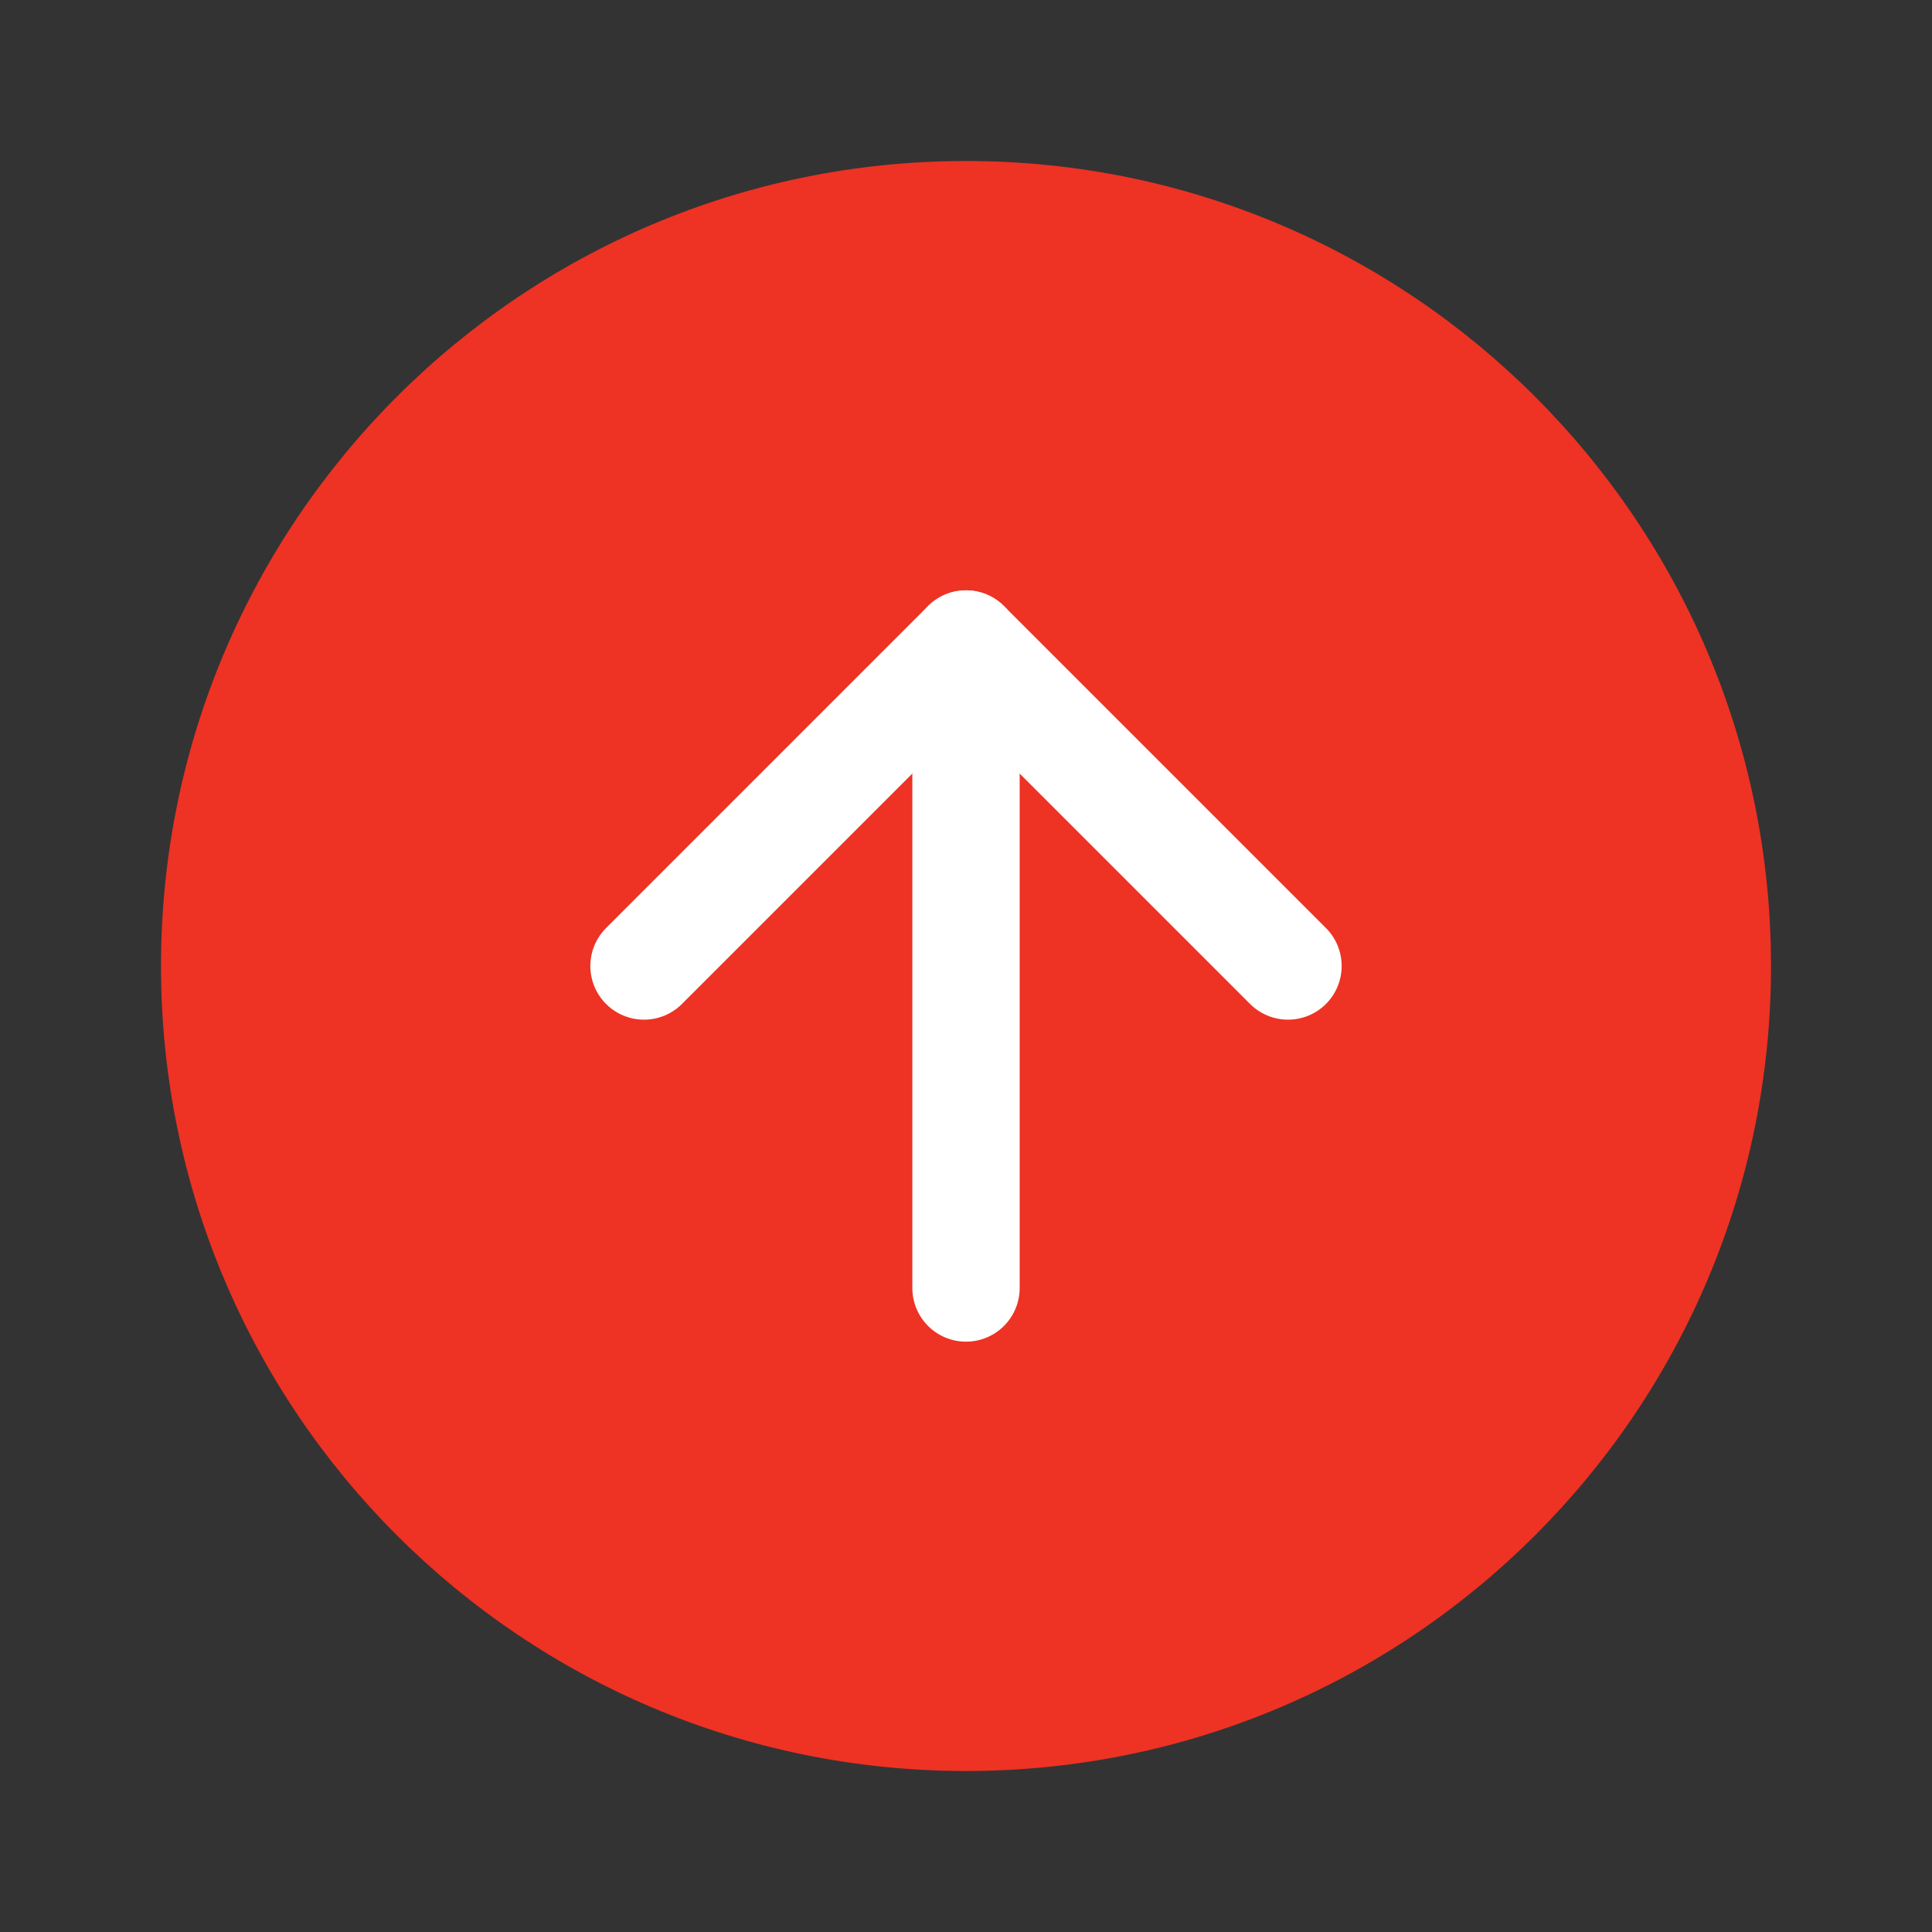
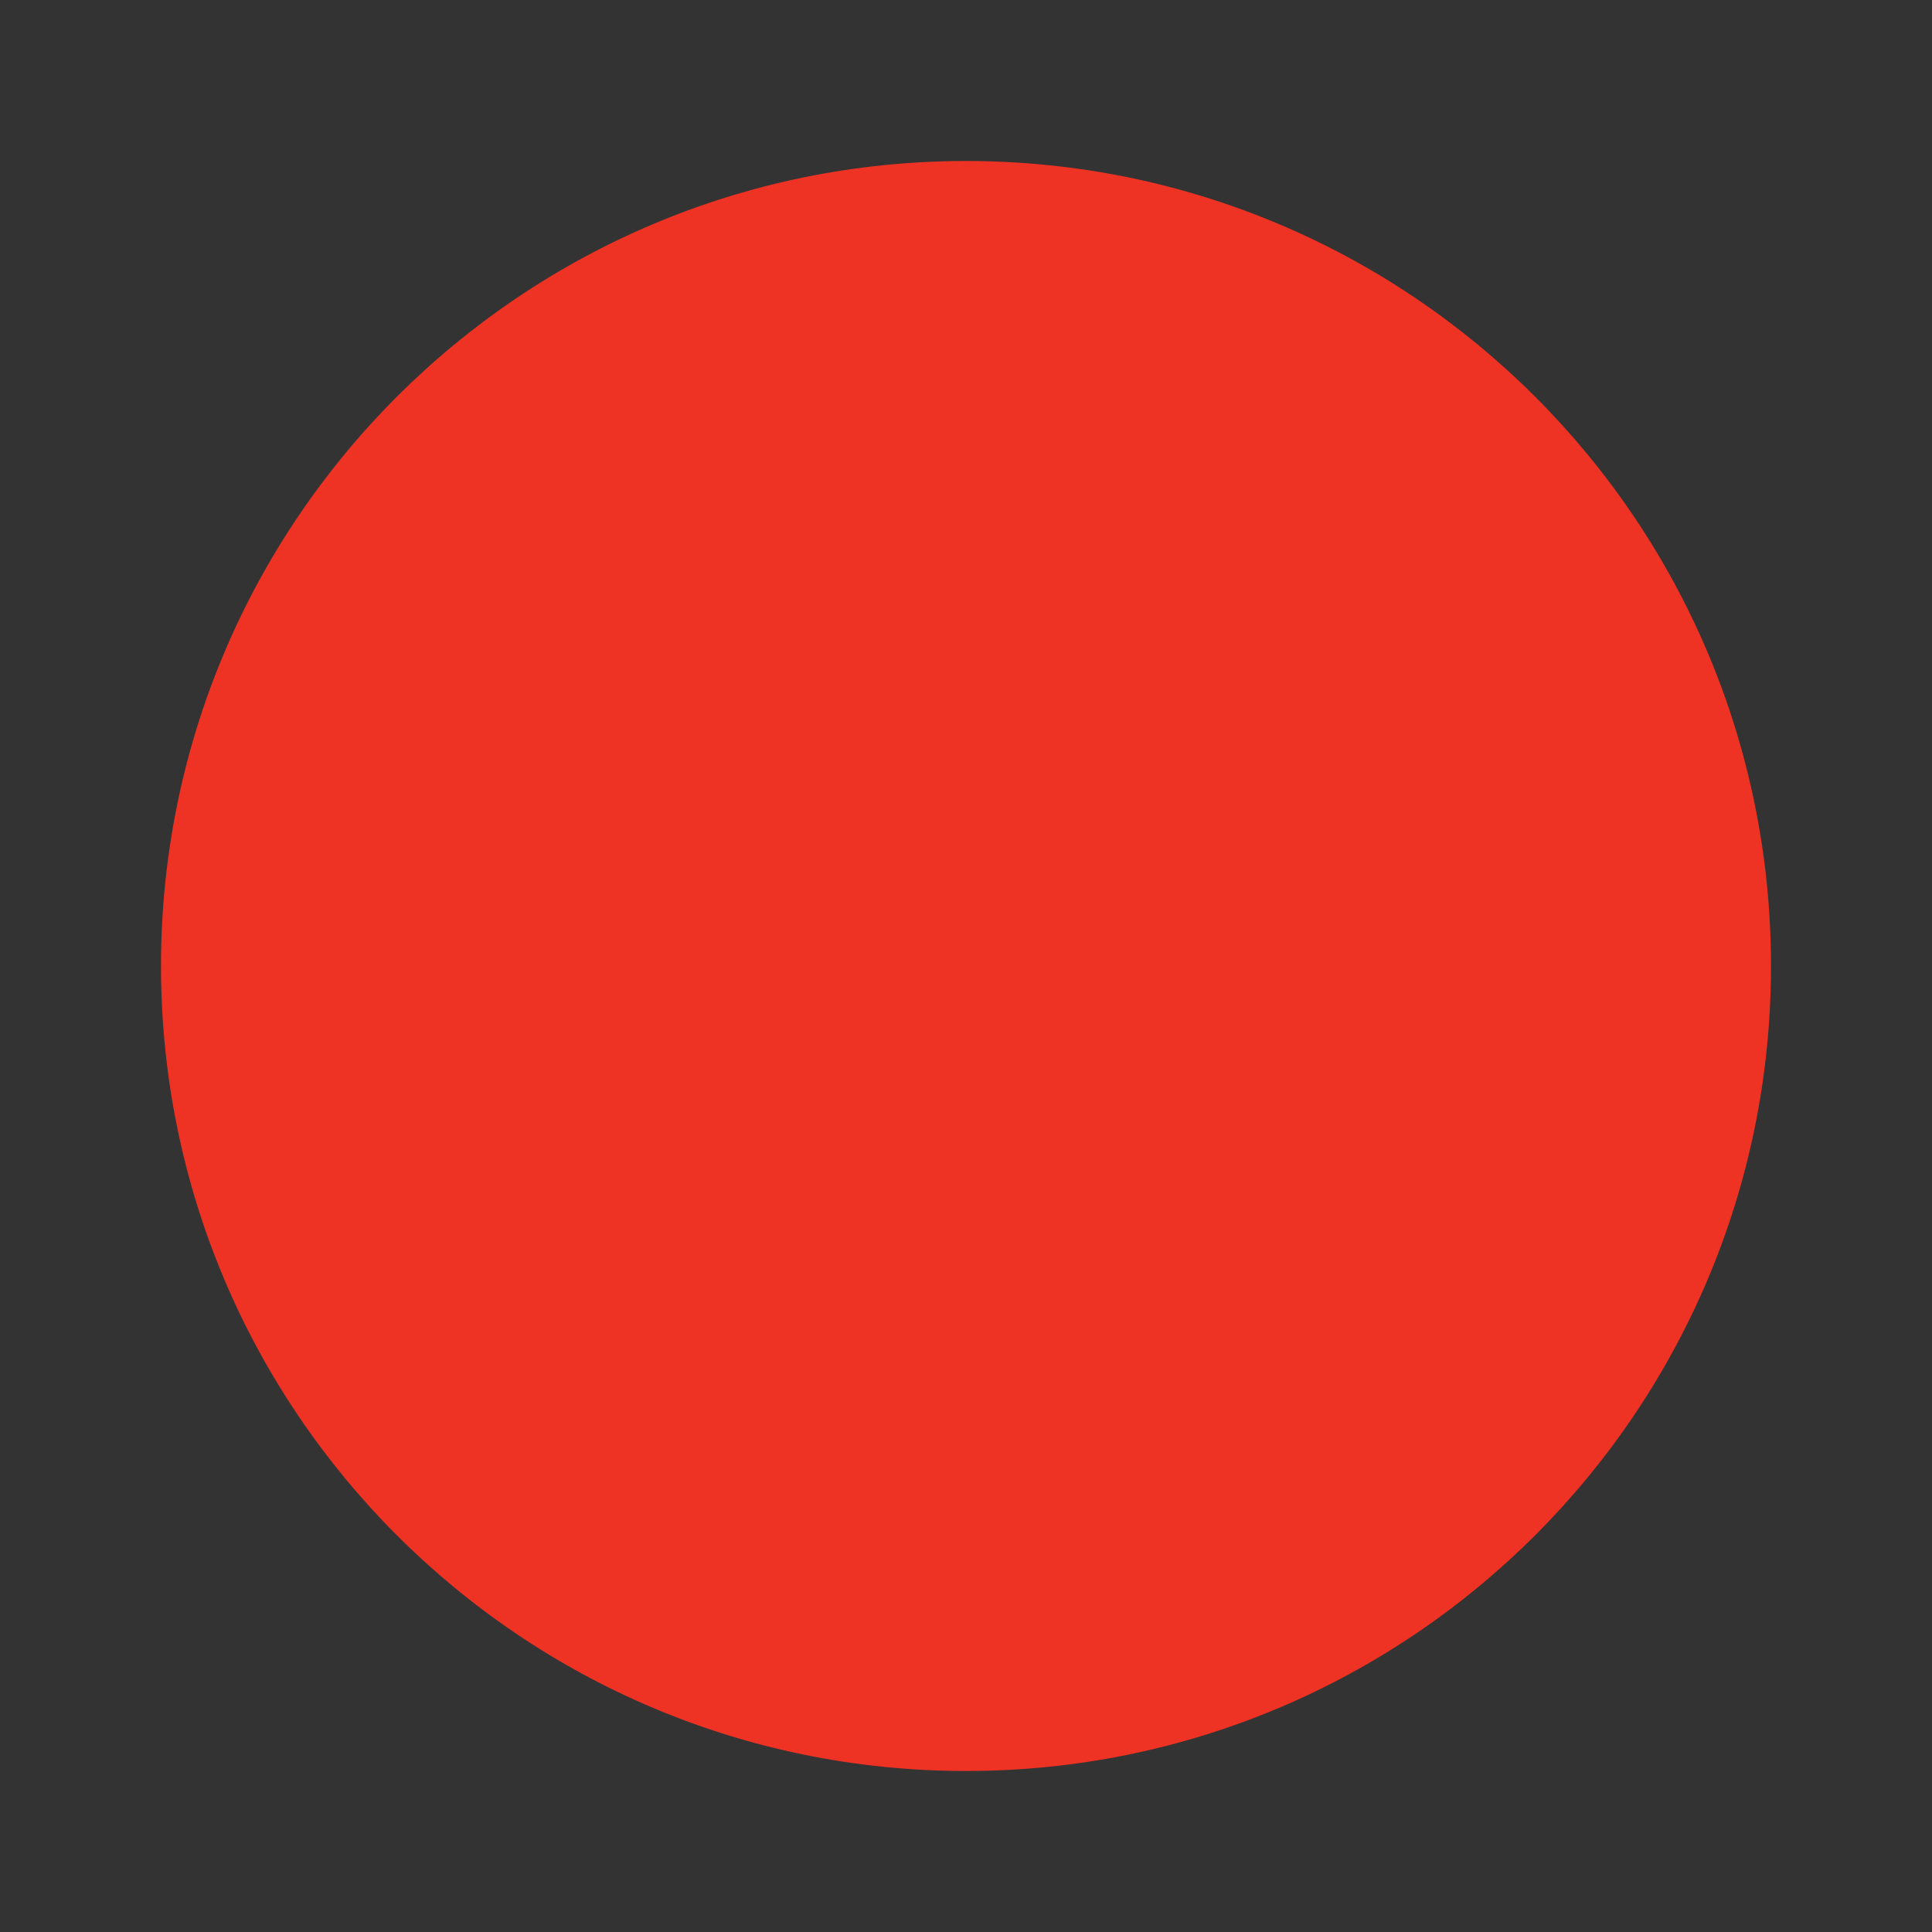
<svg xmlns="http://www.w3.org/2000/svg" width="36" height="36" viewBox="0 0 36 36" fill="none">
  <rect x="0" y="0" width="36" height="36" fill="#333333" stroke="none" />
  <path d="M18 33C26.284 33 33 26.284 33 18C33 9.716 26.284 3 18 3C9.716 3 3 9.716 3 18C3 26.284 9.716 33 18 33Z" fill="#EE3224" />
-   <path d="M24 18L18 12L12 18" stroke="white" stroke-width="2" stroke-linecap="round" stroke-linejoin="round" />
-   <path d="M18 24V12" stroke="white" stroke-width="2" stroke-linecap="round" stroke-linejoin="round" />
</svg>